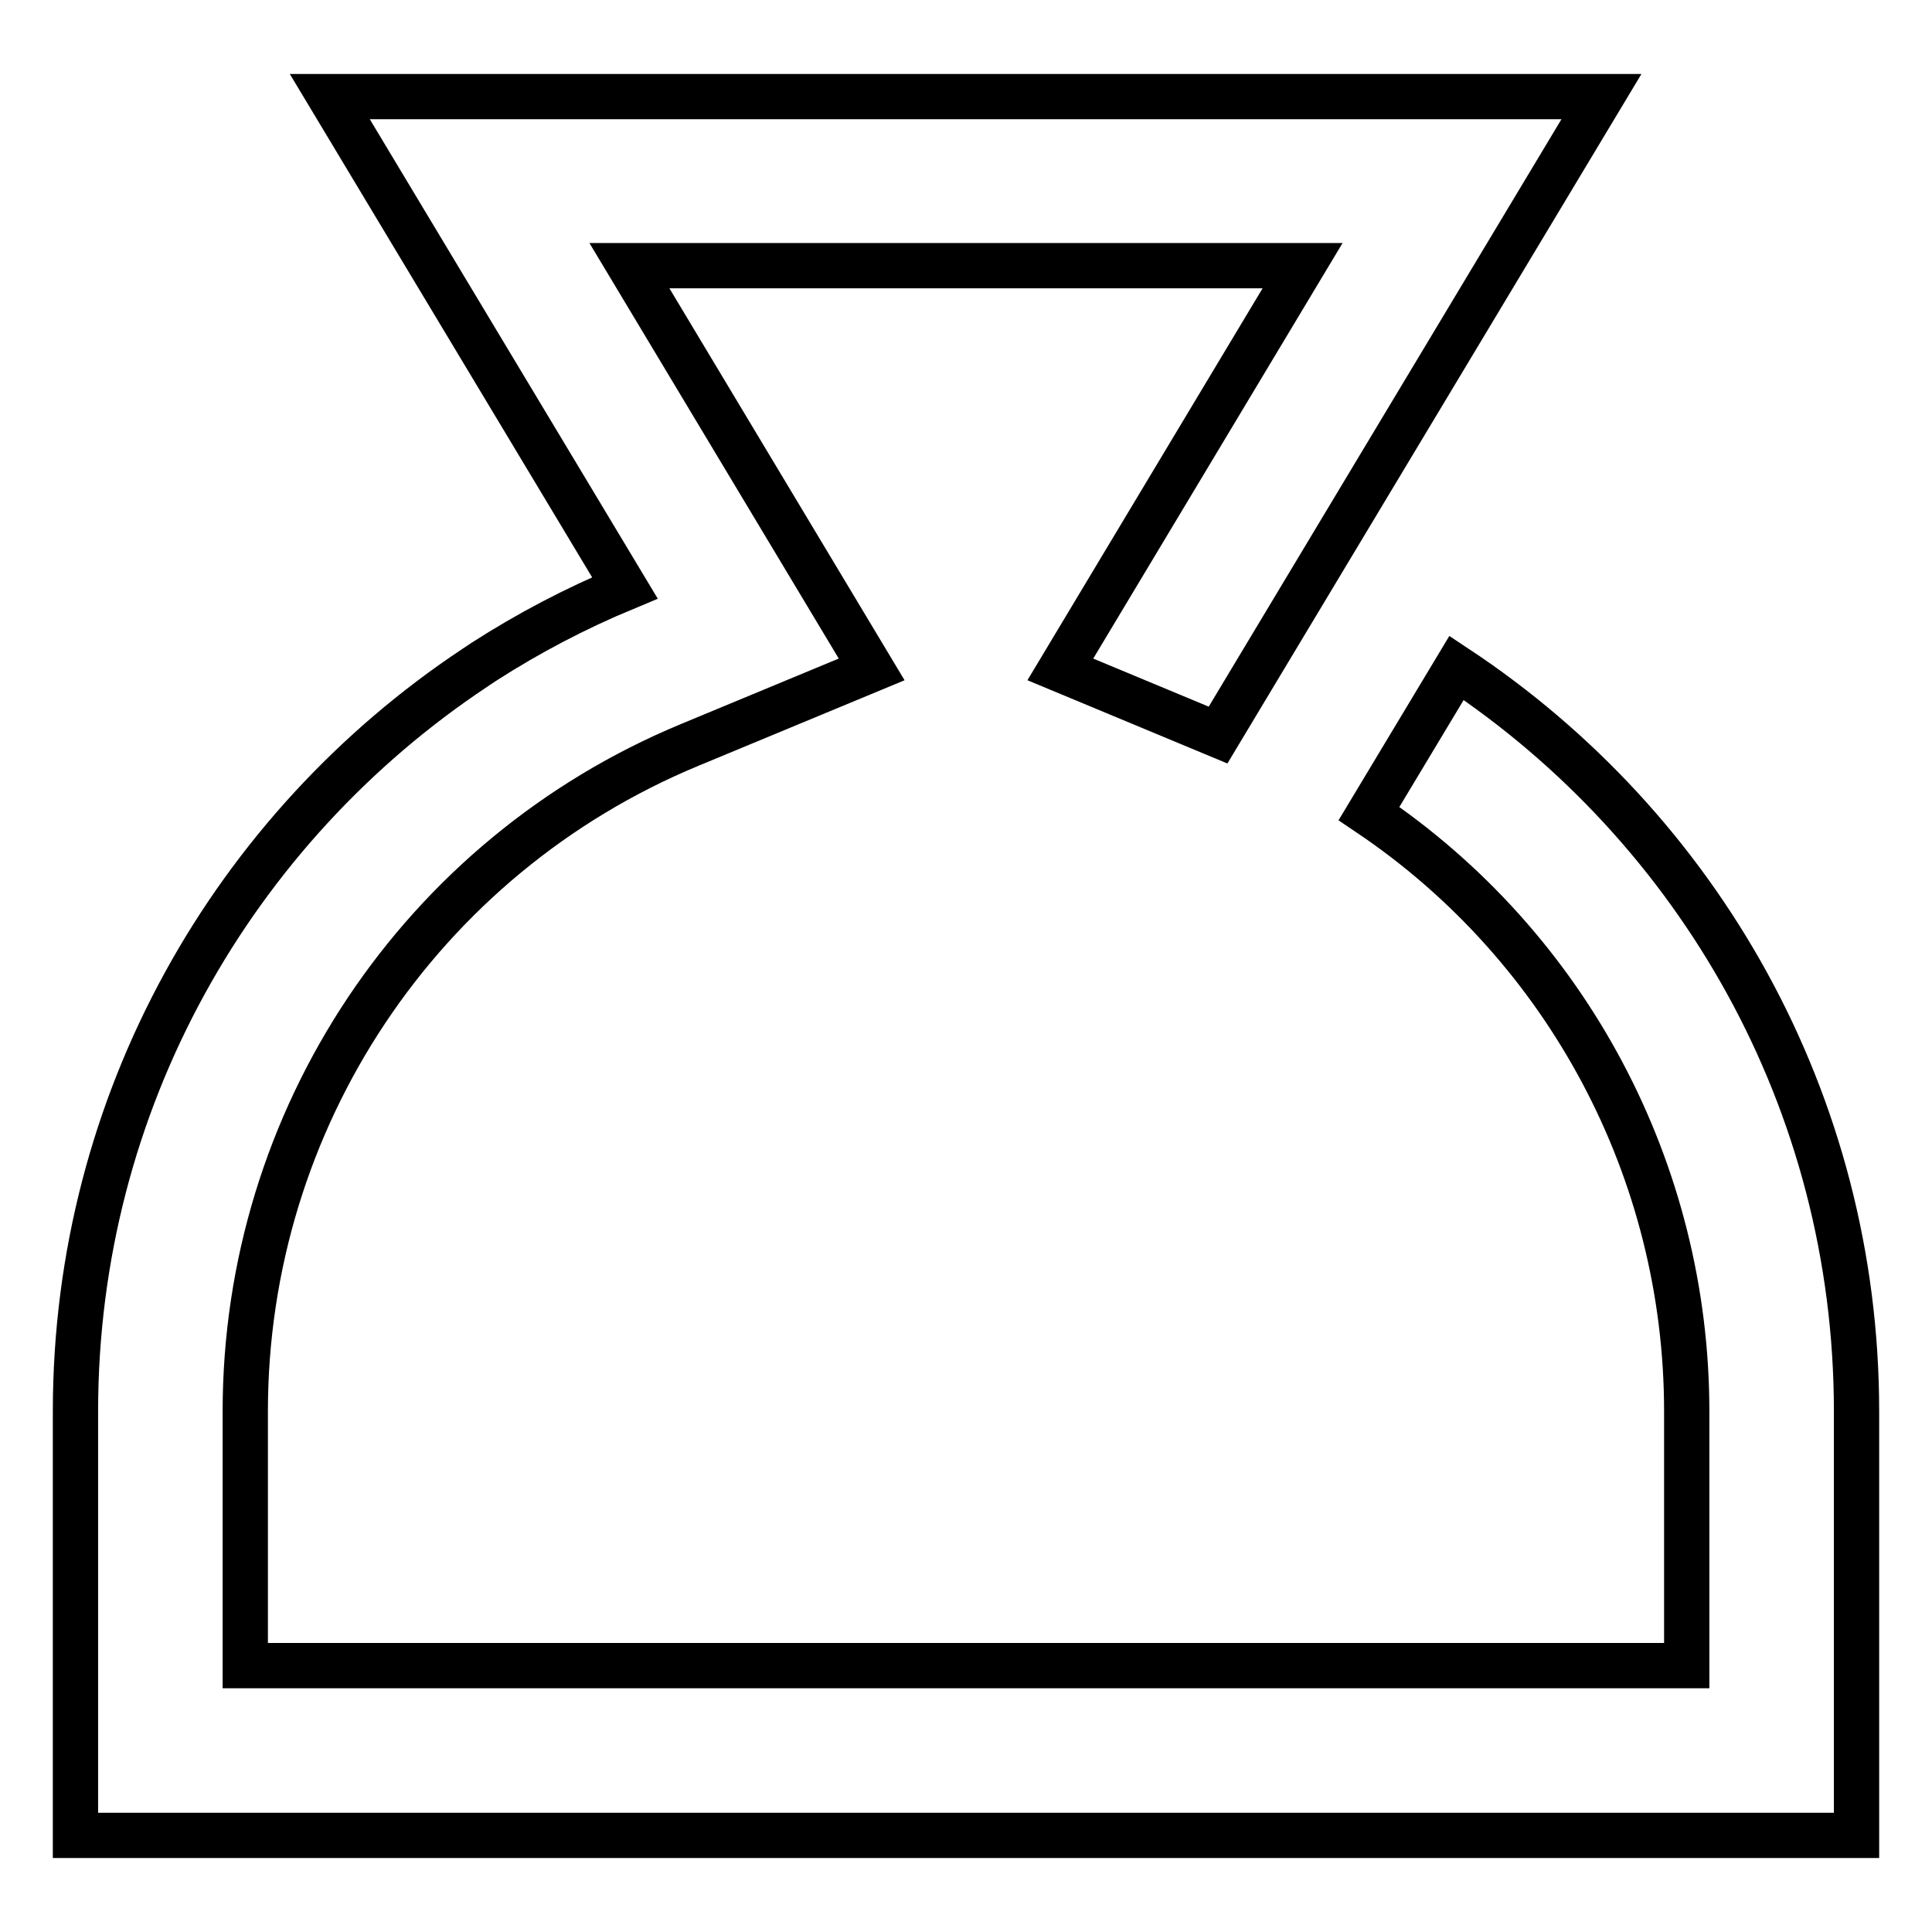
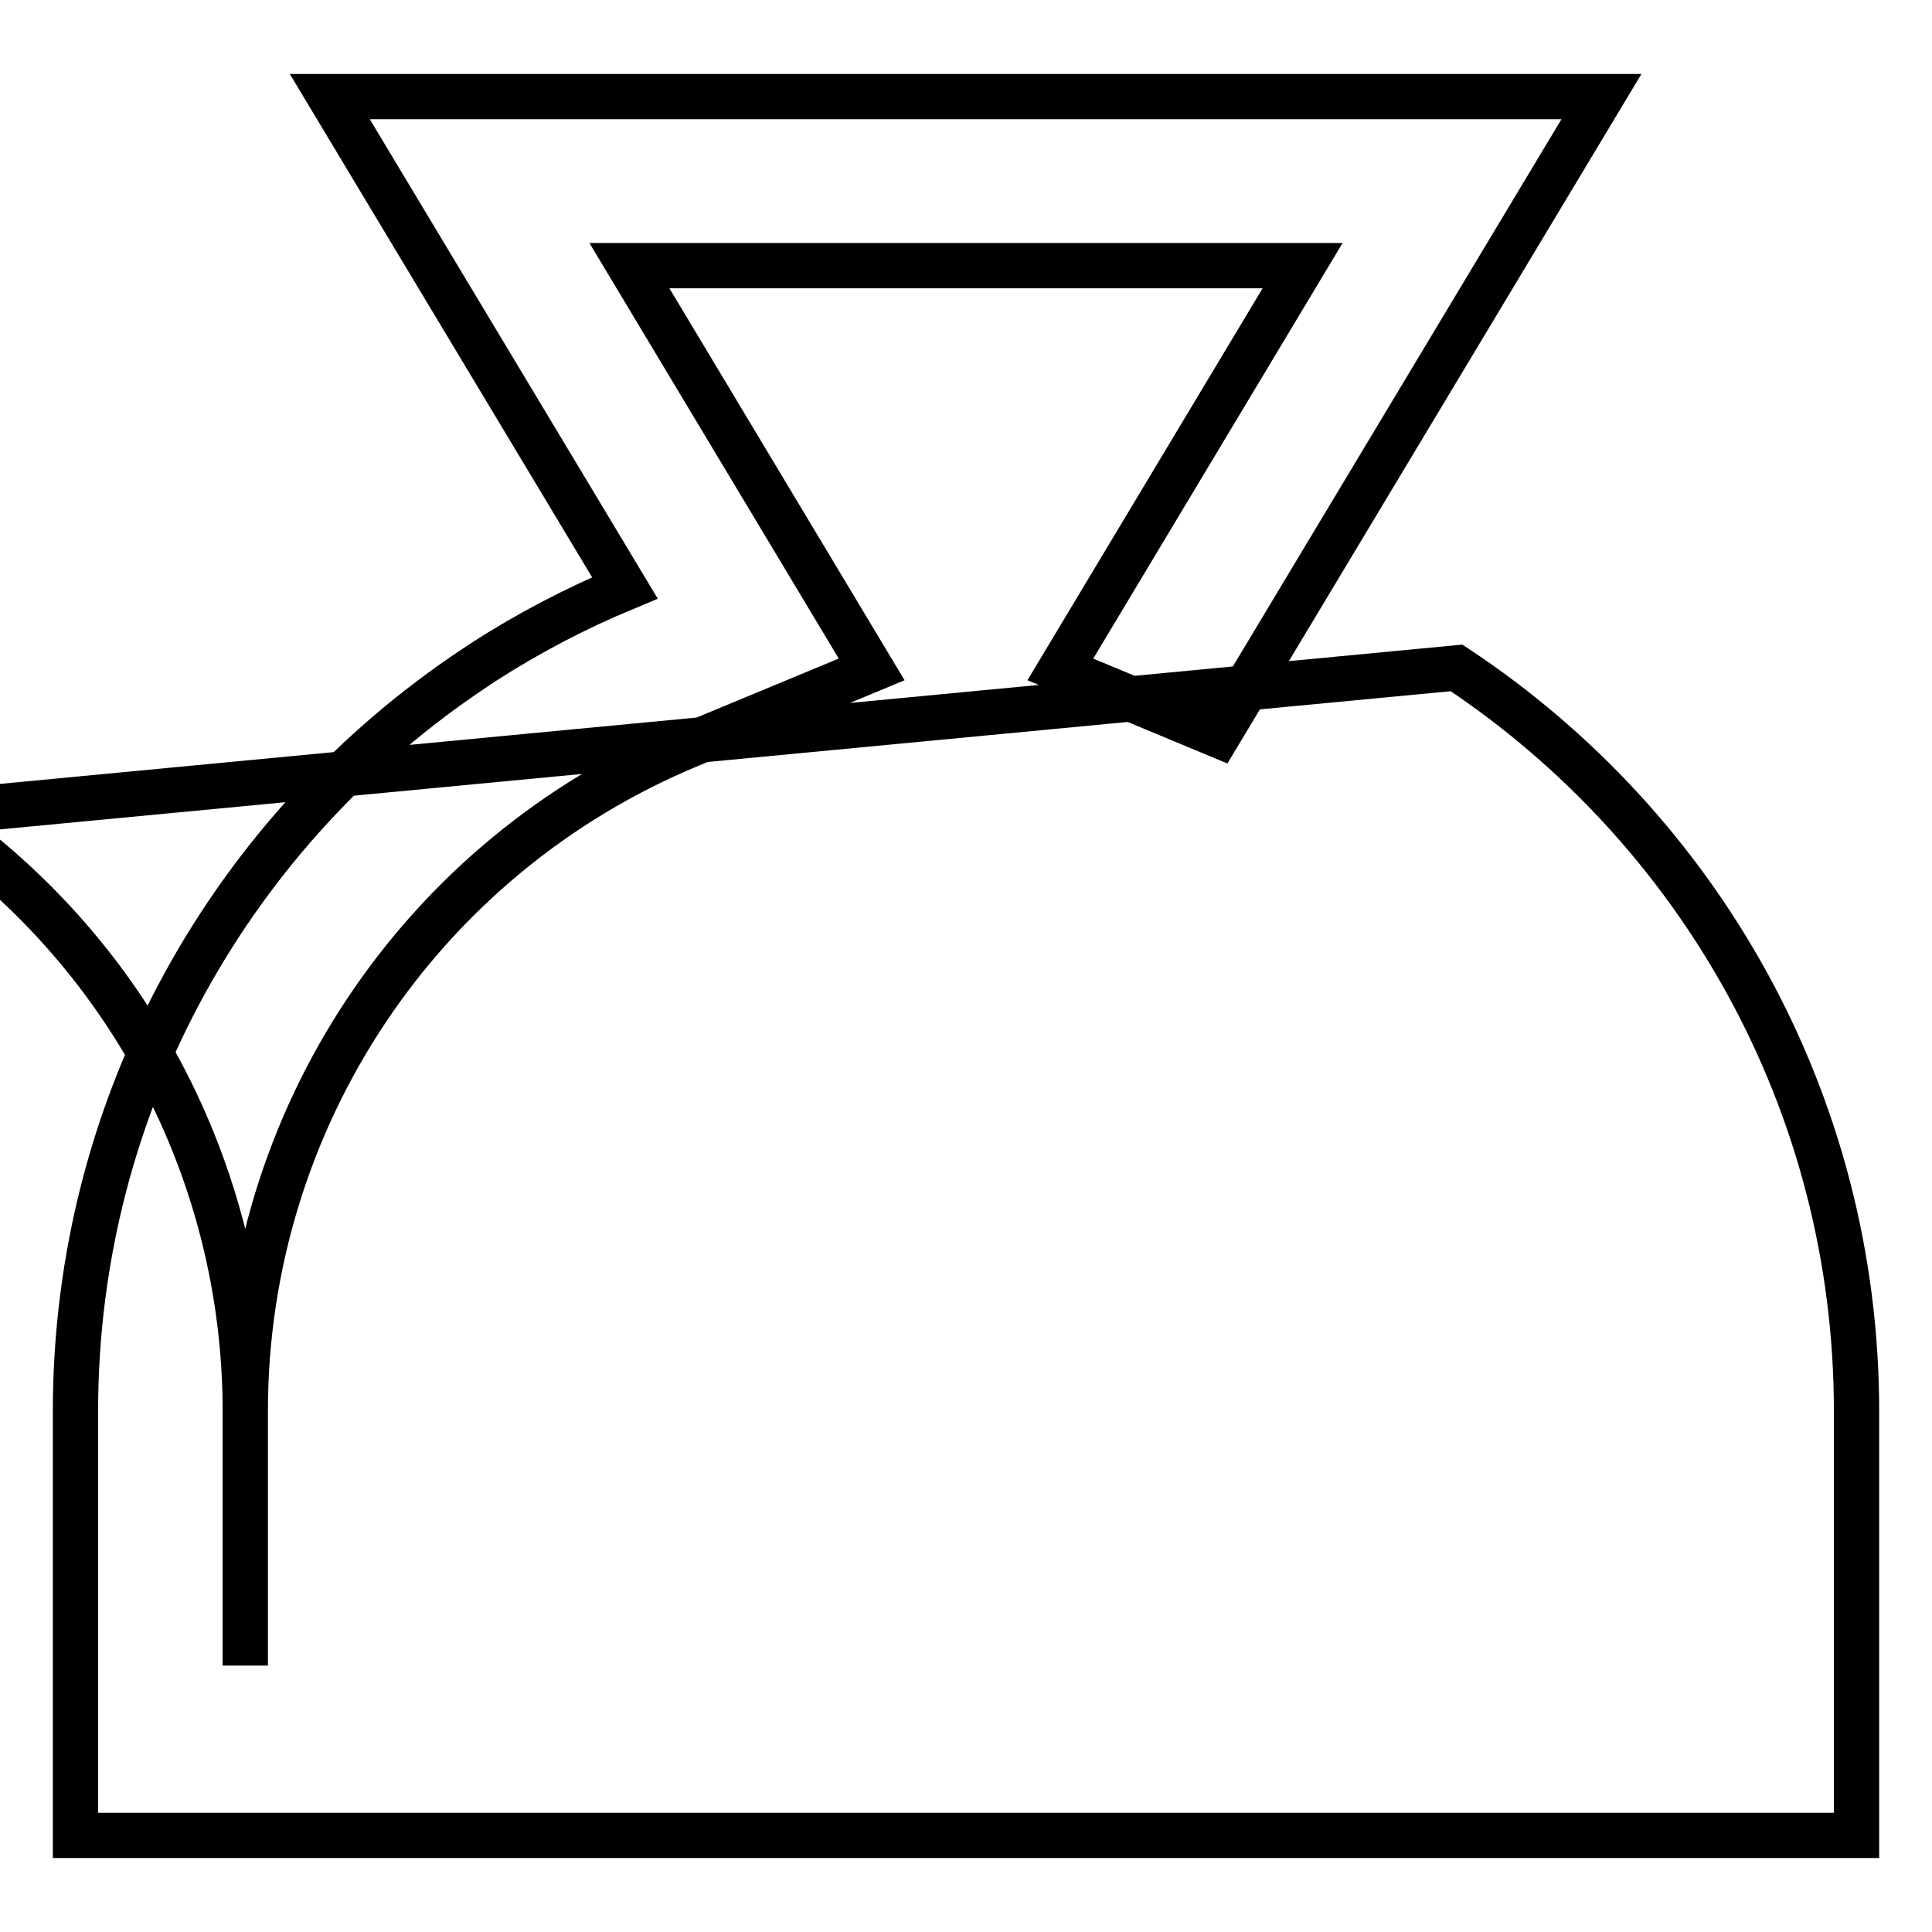
<svg xmlns="http://www.w3.org/2000/svg" version="1.1" x="0px" y="0px" viewBox="0 0 256 256" enable-background="new 0 0 256 256" xml:space="preserve">
  <g>
-     <path stroke-width="6" fill-opacity="0" stroke="#000000" d="M193,88.5L193,88.5c32,21.2,53,57.4,53,98.5v56.2H10V187c0-41.1,21-77.3,52.9-98.5l1.2-0.8 c5.9-3.8,12.2-7.1,18.7-9.8L43.7,12.8h168.5l-50.8,84.6l-20.9-8.7l32.1-53.5H83.4l32.1,53.5l-24.1,10 c-35.7,14.8-58.9,49.6-58.9,88.3v33.7h191V187c0-31.8-15.8-61.5-42.1-79.2L193,88.5L193,88.5z" />
+     <path stroke-width="6" fill-opacity="0" stroke="#000000" d="M193,88.5L193,88.5c32,21.2,53,57.4,53,98.5v56.2H10V187c0-41.1,21-77.3,52.9-98.5l1.2-0.8 c5.9-3.8,12.2-7.1,18.7-9.8L43.7,12.8h168.5l-50.8,84.6l-20.9-8.7l32.1-53.5H83.4l32.1,53.5l-24.1,10 c-35.7,14.8-58.9,49.6-58.9,88.3v33.7V187c0-31.8-15.8-61.5-42.1-79.2L193,88.5L193,88.5z" />
  </g>
</svg>